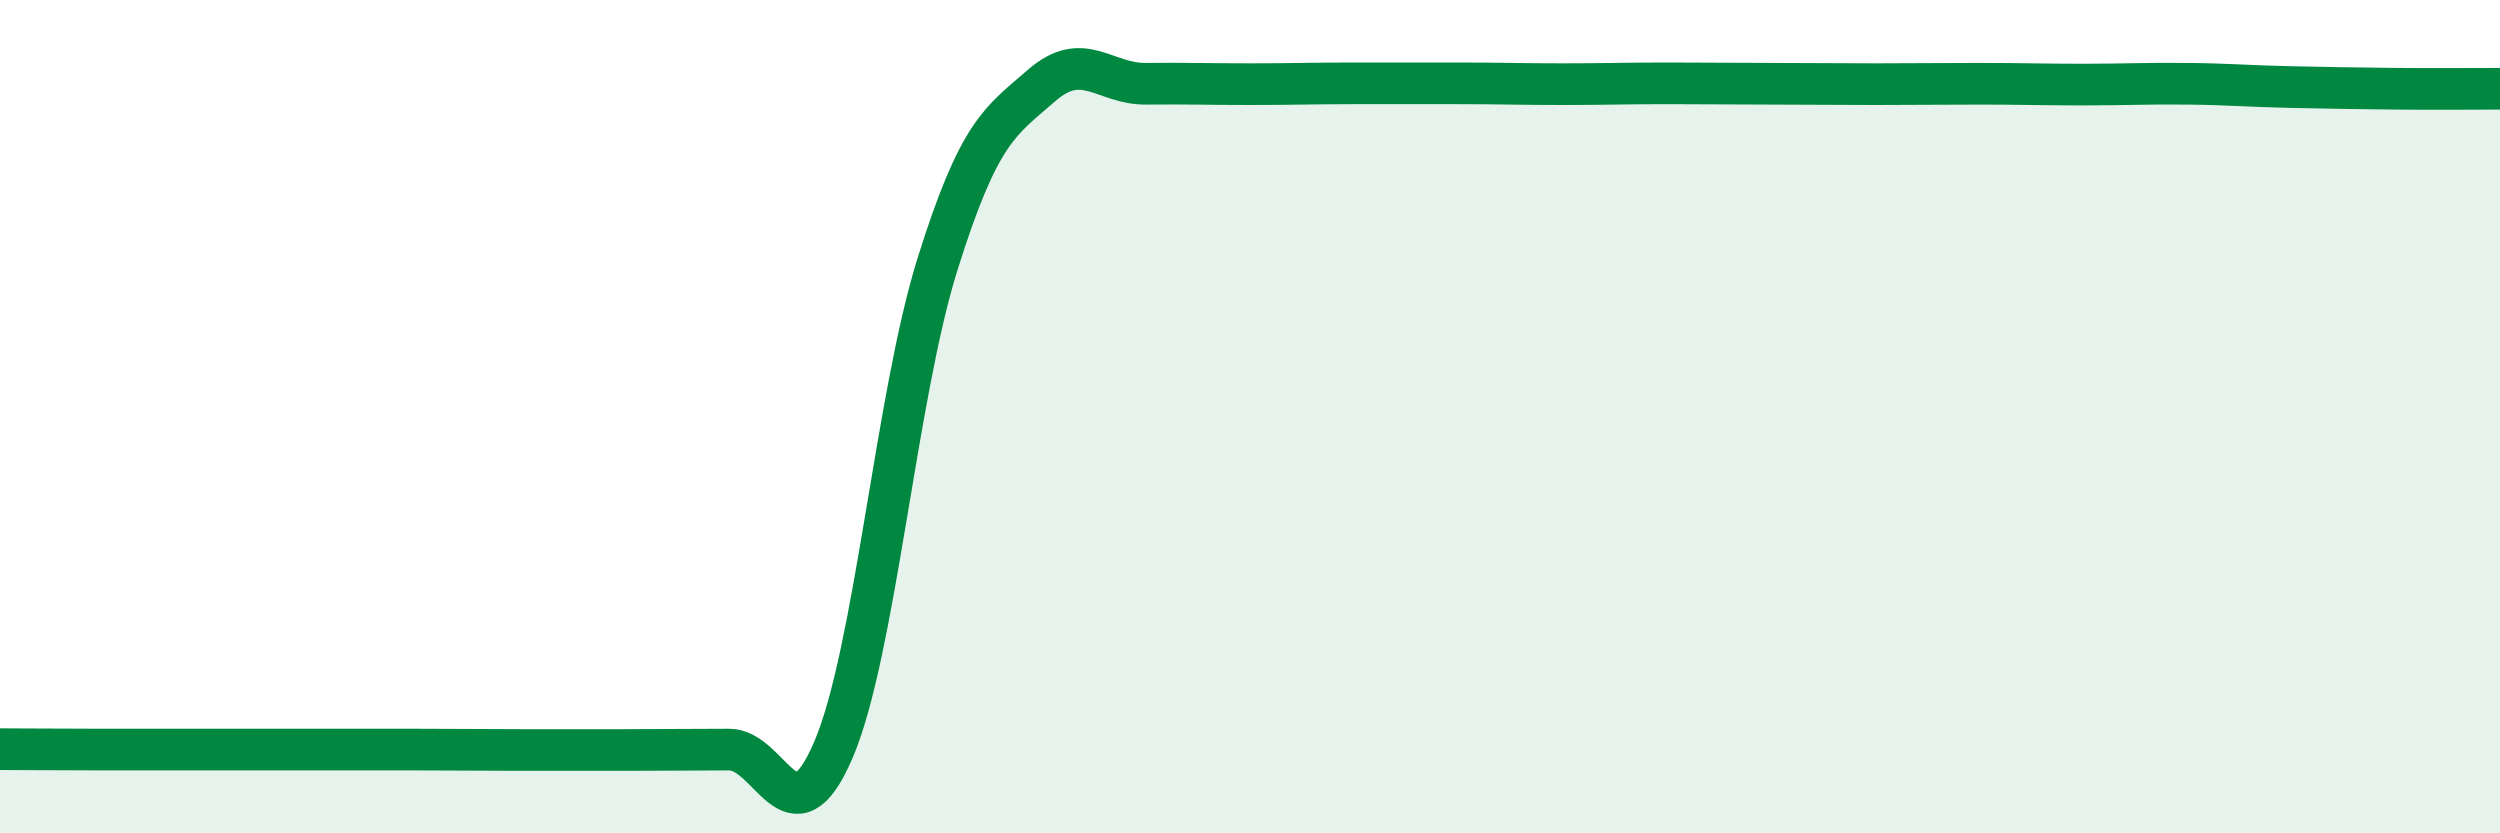
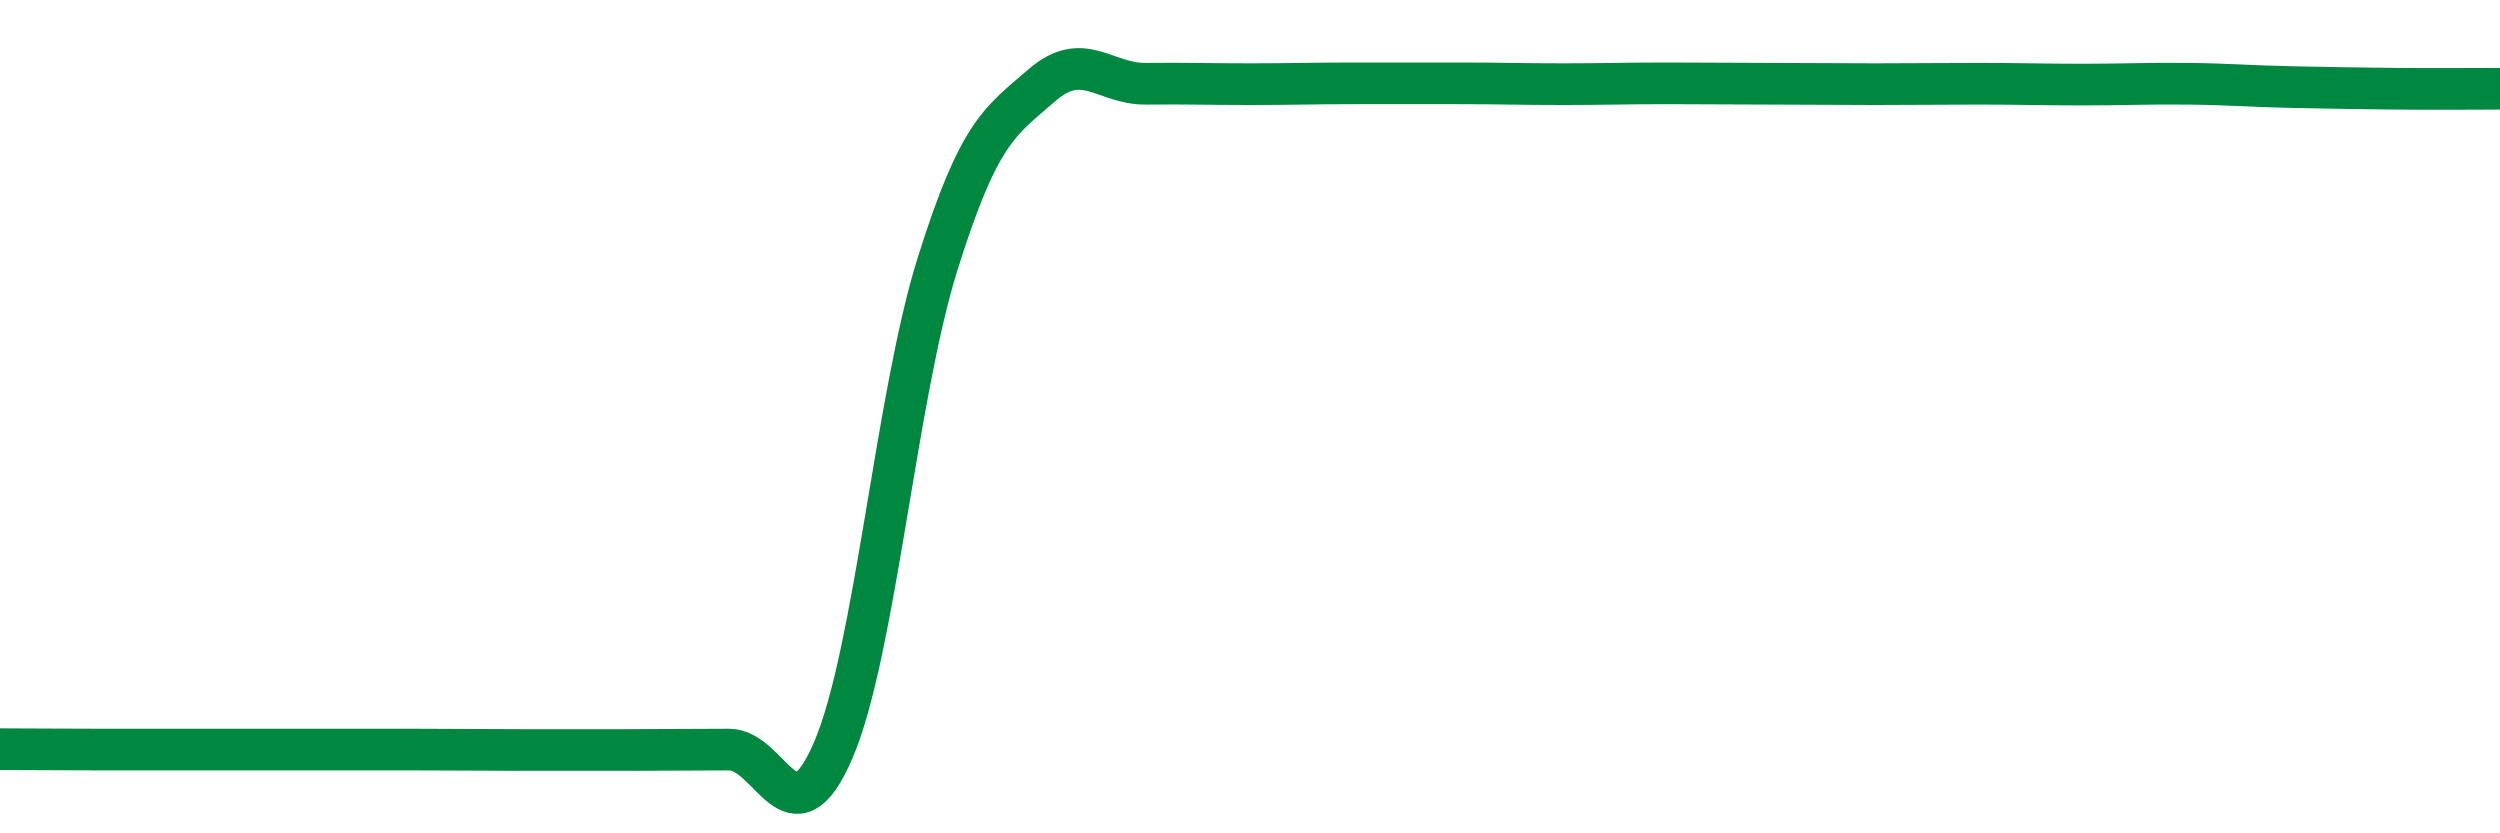
<svg xmlns="http://www.w3.org/2000/svg" width="60" height="20" viewBox="0 0 60 20">
-   <path d="M 0,17.98 C 0.5,17.98 1.5,17.99 2.5,17.99 C 3.5,17.99 4,17.99 5,17.99 C 6,17.99 6.5,17.99 7.5,17.99 C 8.5,17.99 9,17.99 10,17.99 C 11,17.99 11.5,18 12.5,18 C 13.5,18 14,18 15,18 C 16,18 16.5,17.99 17.5,17.99 C 18.5,17.99 19,20.33 20,18 C 21,15.67 21.5,9.53 22.5,6.34 C 23.5,3.15 24,2.92 25,2.05 C 26,1.18 26.5,2.02 27.5,2.01 C 28.5,2 29,2.02 30,2.02 C 31,2.02 31.5,2 32.5,2 C 33.5,2 34,2 35,2 C 36,2 36.5,2.02 37.5,2.02 C 38.5,2.02 39,2 40,2 C 41,2 41.5,2.01 42.5,2.01 C 43.5,2.01 44,2.02 45,2.02 C 46,2.02 46.5,2.01 47.5,2.01 C 48.5,2.01 49,2.03 50,2.03 C 51,2.03 51.5,2 52.5,2.01 C 53.5,2.02 54,2.07 55,2.09 C 56,2.11 56.5,2.12 57.5,2.13 C 58.5,2.14 59.5,2.13 60,2.13L60 20L0 20Z" fill="#008740" opacity="0.1" stroke-linecap="round" stroke-linejoin="round" />
  <path d="M 0,17.98 C 0.5,17.98 1.5,17.99 2.5,17.99 C 3.5,17.99 4,17.99 5,17.99 C 6,17.99 6.5,17.99 7.5,17.99 C 8.5,17.99 9,17.99 10,17.99 C 11,17.99 11.5,18 12.5,18 C 13.5,18 14,18 15,18 C 16,18 16.5,17.99 17.5,17.99 C 18.5,17.99 19,20.33 20,18 C 21,15.67 21.5,9.53 22.5,6.34 C 23.5,3.15 24,2.92 25,2.05 C 26,1.18 26.5,2.02 27.5,2.01 C 28.5,2 29,2.02 30,2.02 C 31,2.02 31.5,2 32.5,2 C 33.5,2 34,2 35,2 C 36,2 36.5,2.02 37.5,2.02 C 38.5,2.02 39,2 40,2 C 41,2 41.5,2.01 42.5,2.01 C 43.5,2.01 44,2.02 45,2.02 C 46,2.02 46.5,2.01 47.5,2.01 C 48.5,2.01 49,2.03 50,2.03 C 51,2.03 51.5,2 52.5,2.01 C 53.5,2.02 54,2.07 55,2.09 C 56,2.11 56.5,2.12 57.5,2.13 C 58.5,2.14 59.5,2.13 60,2.13" stroke="#008740" stroke-width="1" fill="none" stroke-linecap="round" stroke-linejoin="round" />
</svg>